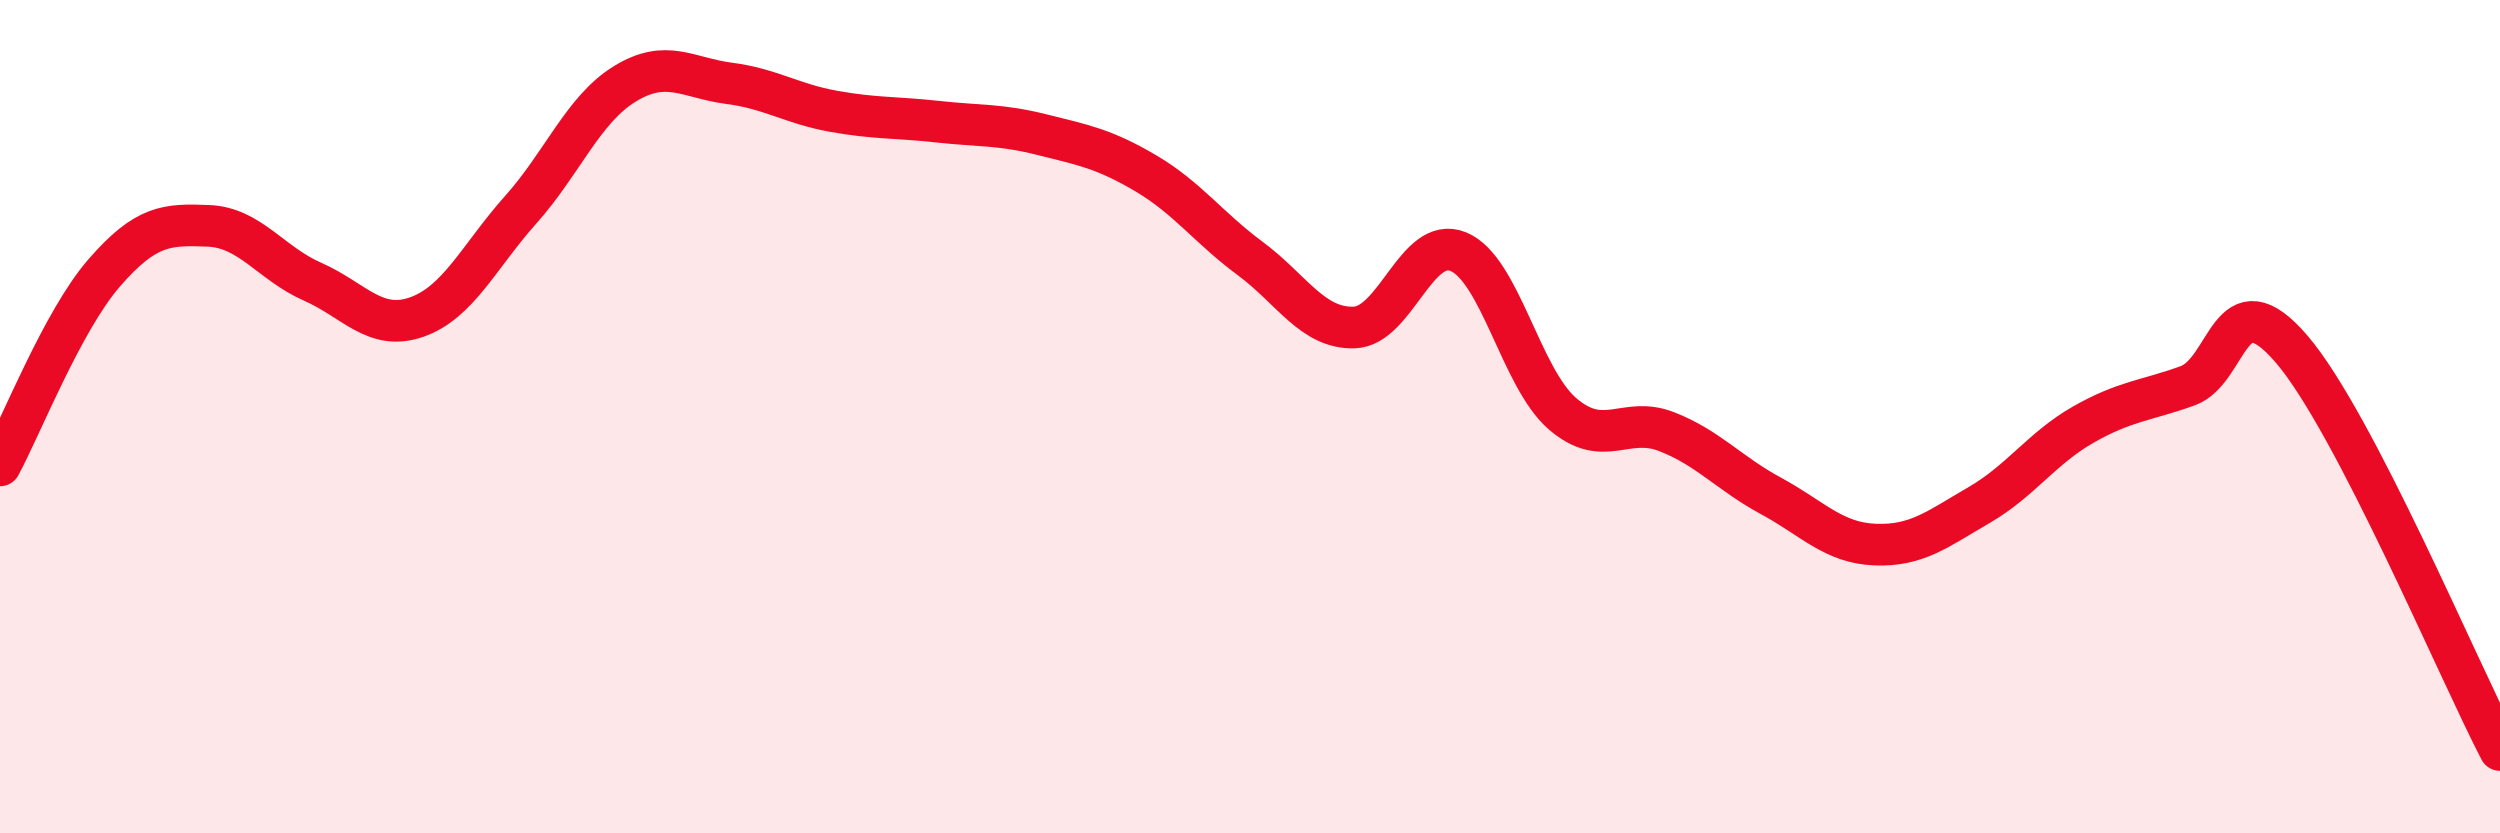
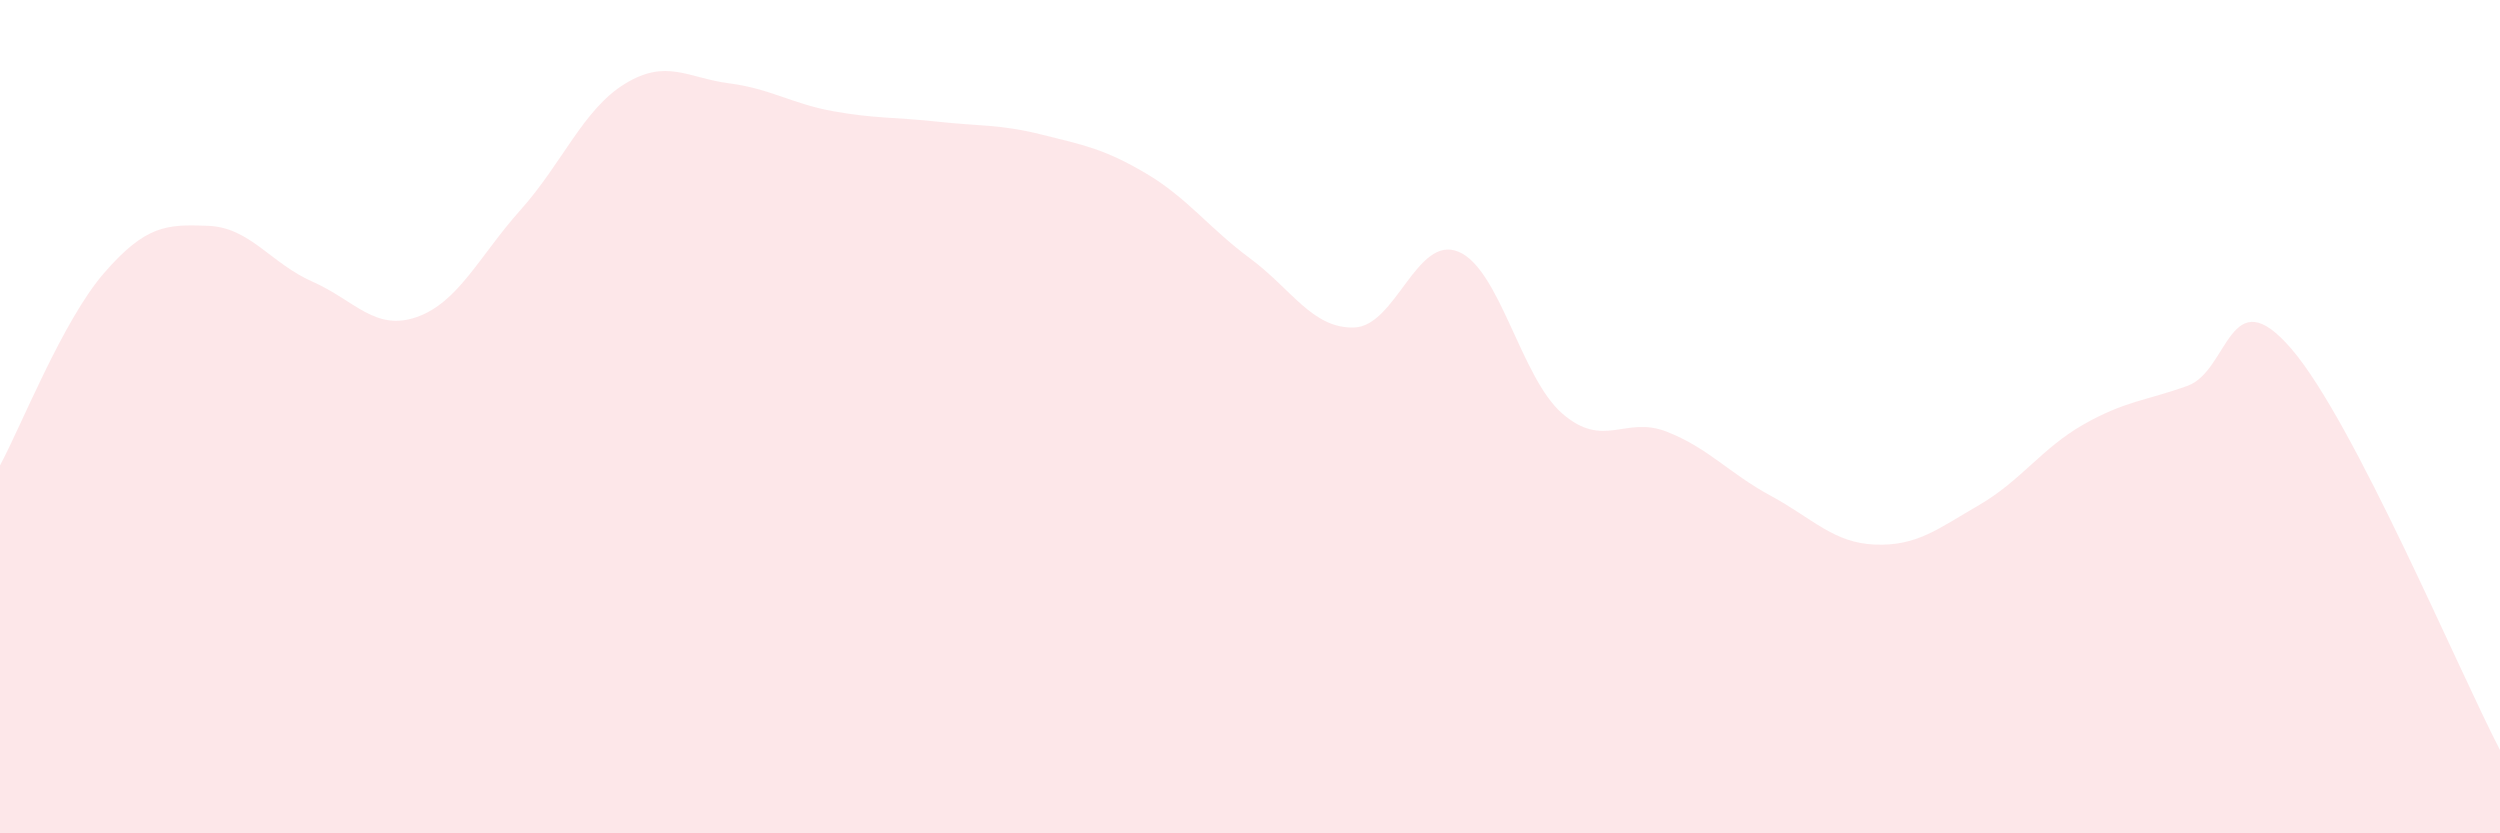
<svg xmlns="http://www.w3.org/2000/svg" width="60" height="20" viewBox="0 0 60 20">
  <path d="M 0,11.17 C 0.5,10.25 1.5,7.7 2.5,6.55 C 3.5,5.4 4,5.38 5,5.42 C 6,5.46 6.5,6.32 7.5,6.76 C 8.5,7.2 9,7.96 10,7.61 C 11,7.26 11.5,6.15 12.5,5.03 C 13.5,3.91 14,2.62 15,2.01 C 16,1.4 16.5,1.87 17.5,2 C 18.5,2.13 19,2.49 20,2.67 C 21,2.85 21.5,2.81 22.5,2.92 C 23.5,3.03 24,2.98 25,3.23 C 26,3.48 26.5,3.57 27.5,4.16 C 28.5,4.75 29,5.46 30,6.2 C 31,6.94 31.5,7.89 32.5,7.86 C 33.5,7.83 34,5.63 35,6.04 C 36,6.45 36.5,9.07 37.5,9.93 C 38.5,10.79 39,9.97 40,10.36 C 41,10.75 41.5,11.36 42.5,11.9 C 43.5,12.44 44,13.03 45,13.07 C 46,13.11 46.5,12.7 47.5,12.12 C 48.5,11.54 49,10.76 50,10.19 C 51,9.62 51.5,9.62 52.5,9.26 C 53.5,8.9 53.5,6.63 55,8.38 C 56.5,10.13 59,16.08 60,18L60 20L0 20Z" fill="#EB0A25" opacity="0.1" stroke-linecap="round" stroke-linejoin="round" />
-   <path d="M 0,11.17 C 0.5,10.25 1.5,7.7 2.5,6.55 C 3.5,5.4 4,5.38 5,5.42 C 6,5.46 6.5,6.32 7.5,6.76 C 8.5,7.2 9,7.96 10,7.61 C 11,7.26 11.5,6.15 12.5,5.03 C 13.5,3.91 14,2.62 15,2.01 C 16,1.4 16.5,1.87 17.5,2 C 18.5,2.13 19,2.49 20,2.67 C 21,2.85 21.5,2.81 22.5,2.92 C 23.5,3.03 24,2.98 25,3.23 C 26,3.48 26.5,3.57 27.5,4.16 C 28.5,4.75 29,5.46 30,6.2 C 31,6.94 31.5,7.89 32.5,7.86 C 33.5,7.83 34,5.63 35,6.04 C 36,6.45 36.5,9.07 37.5,9.93 C 38.5,10.79 39,9.97 40,10.36 C 41,10.75 41.5,11.36 42.5,11.9 C 43.5,12.44 44,13.03 45,13.07 C 46,13.11 46.5,12.7 47.5,12.12 C 48.5,11.54 49,10.76 50,10.19 C 51,9.62 51.5,9.62 52.5,9.26 C 53.5,8.9 53.5,6.63 55,8.38 C 56.5,10.13 59,16.08 60,18" stroke="#EB0A25" stroke-width="1" fill="none" stroke-linecap="round" stroke-linejoin="round" />
</svg>